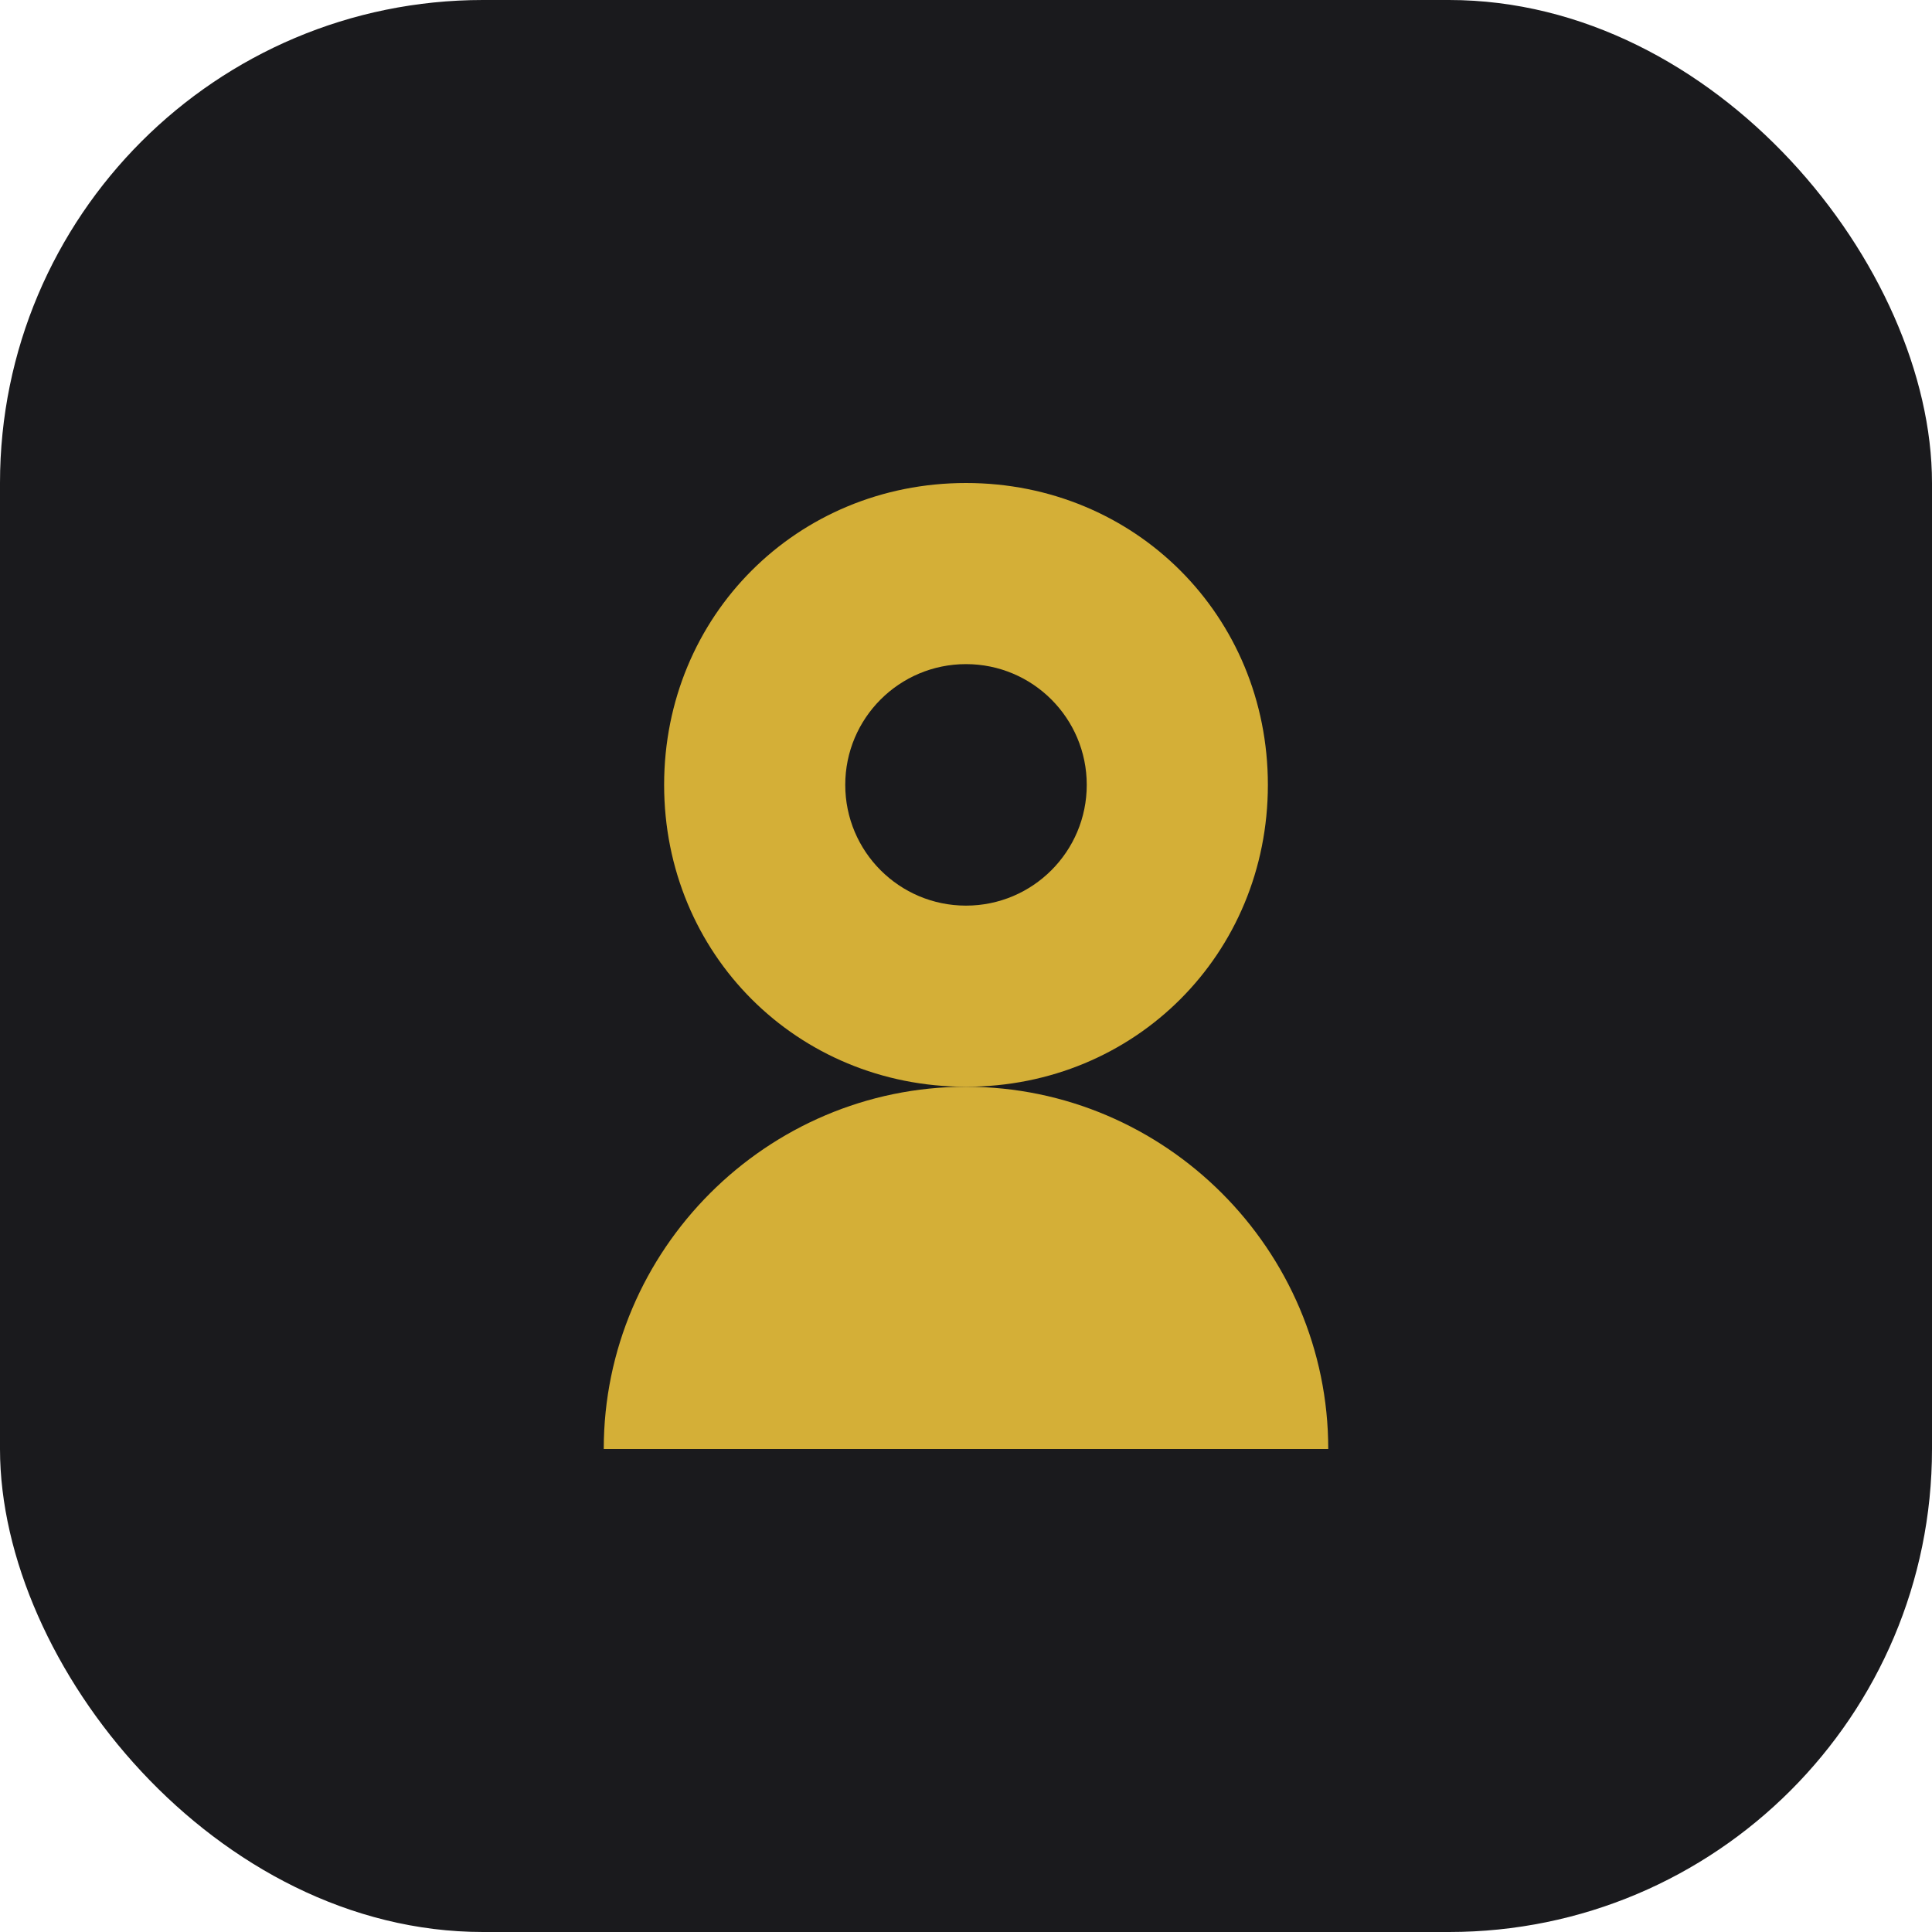
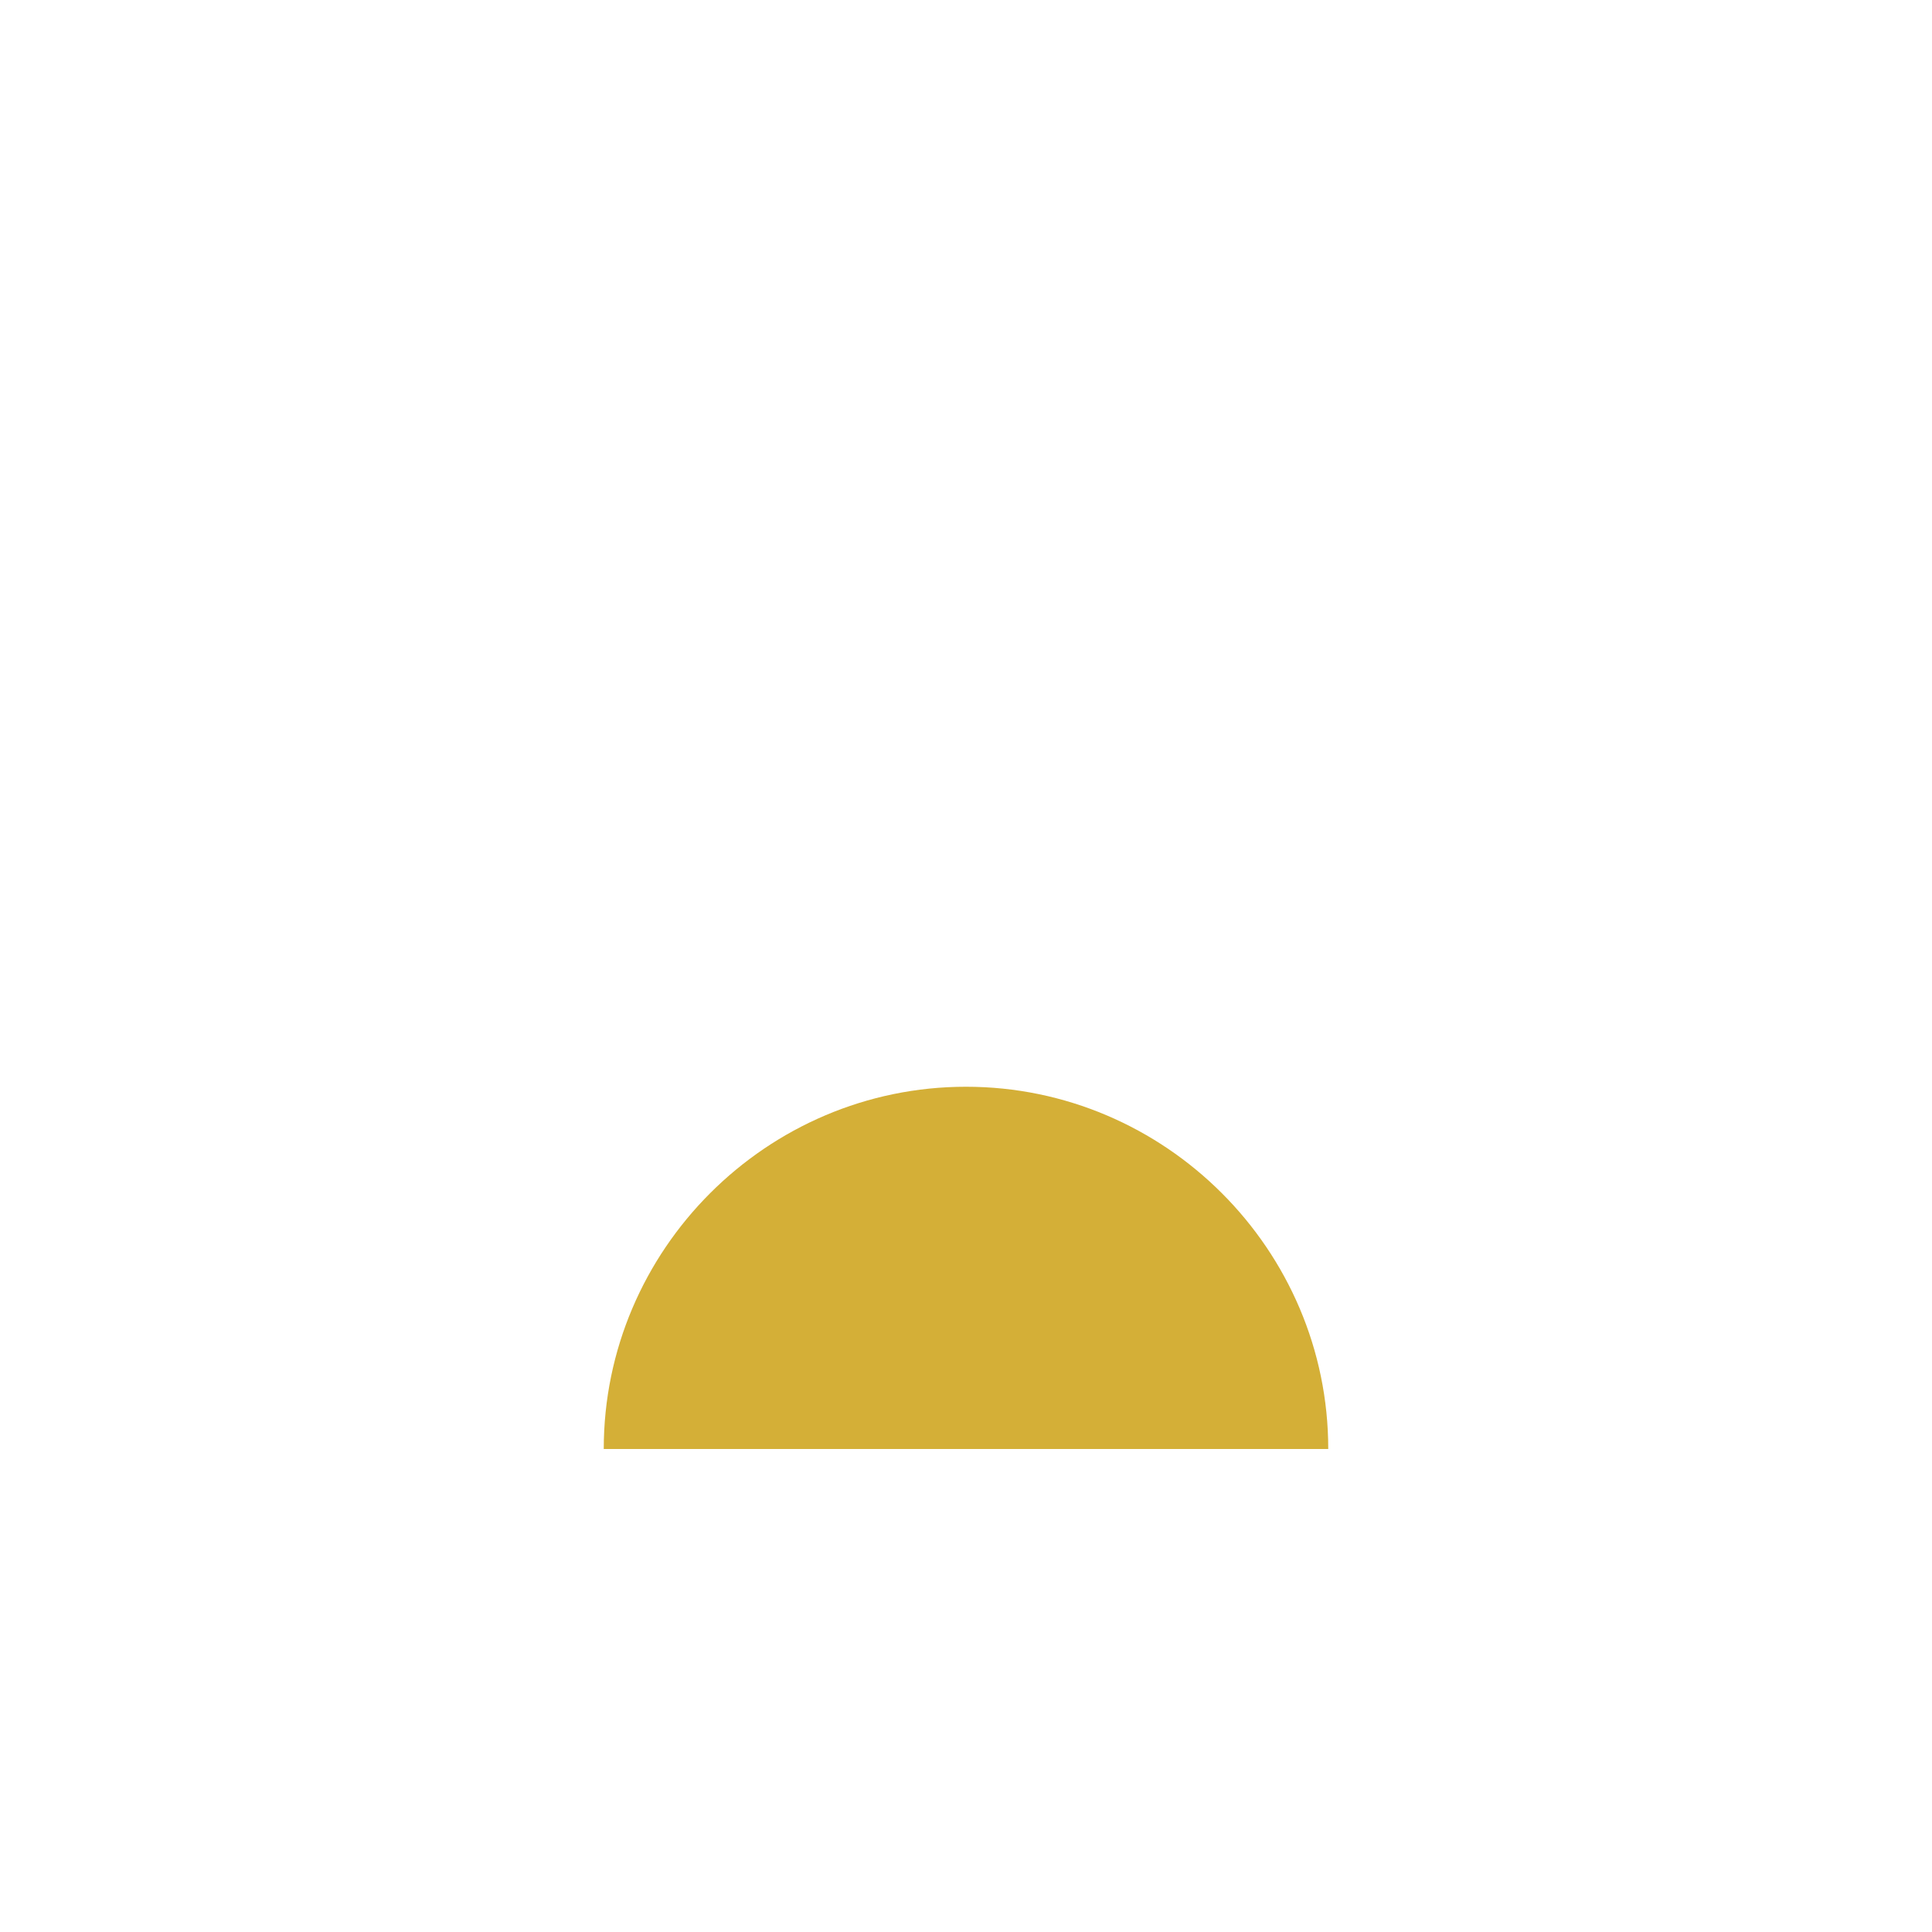
<svg xmlns="http://www.w3.org/2000/svg" width="32" height="32" viewBox="0 0 32 32" fill="none">
-   <rect width="32" height="32" rx="8" fill="#1A1A1D" />
-   <path d="M16 8C13.2 8 11 10.2 11 13C11 15.8 13.2 18 16 18C18.8 18 21 15.8 21 13C21 10.2 18.8 8 16 8Z" fill="#D4AF37" />
  <path d="M16 18C12.7 18 10 20.7 10 24H22C22 20.7 19.3 18 16 18Z" fill="#D4AF37" />
-   <circle cx="16" cy="13" r="2" fill="#1A1A1D" />
</svg>